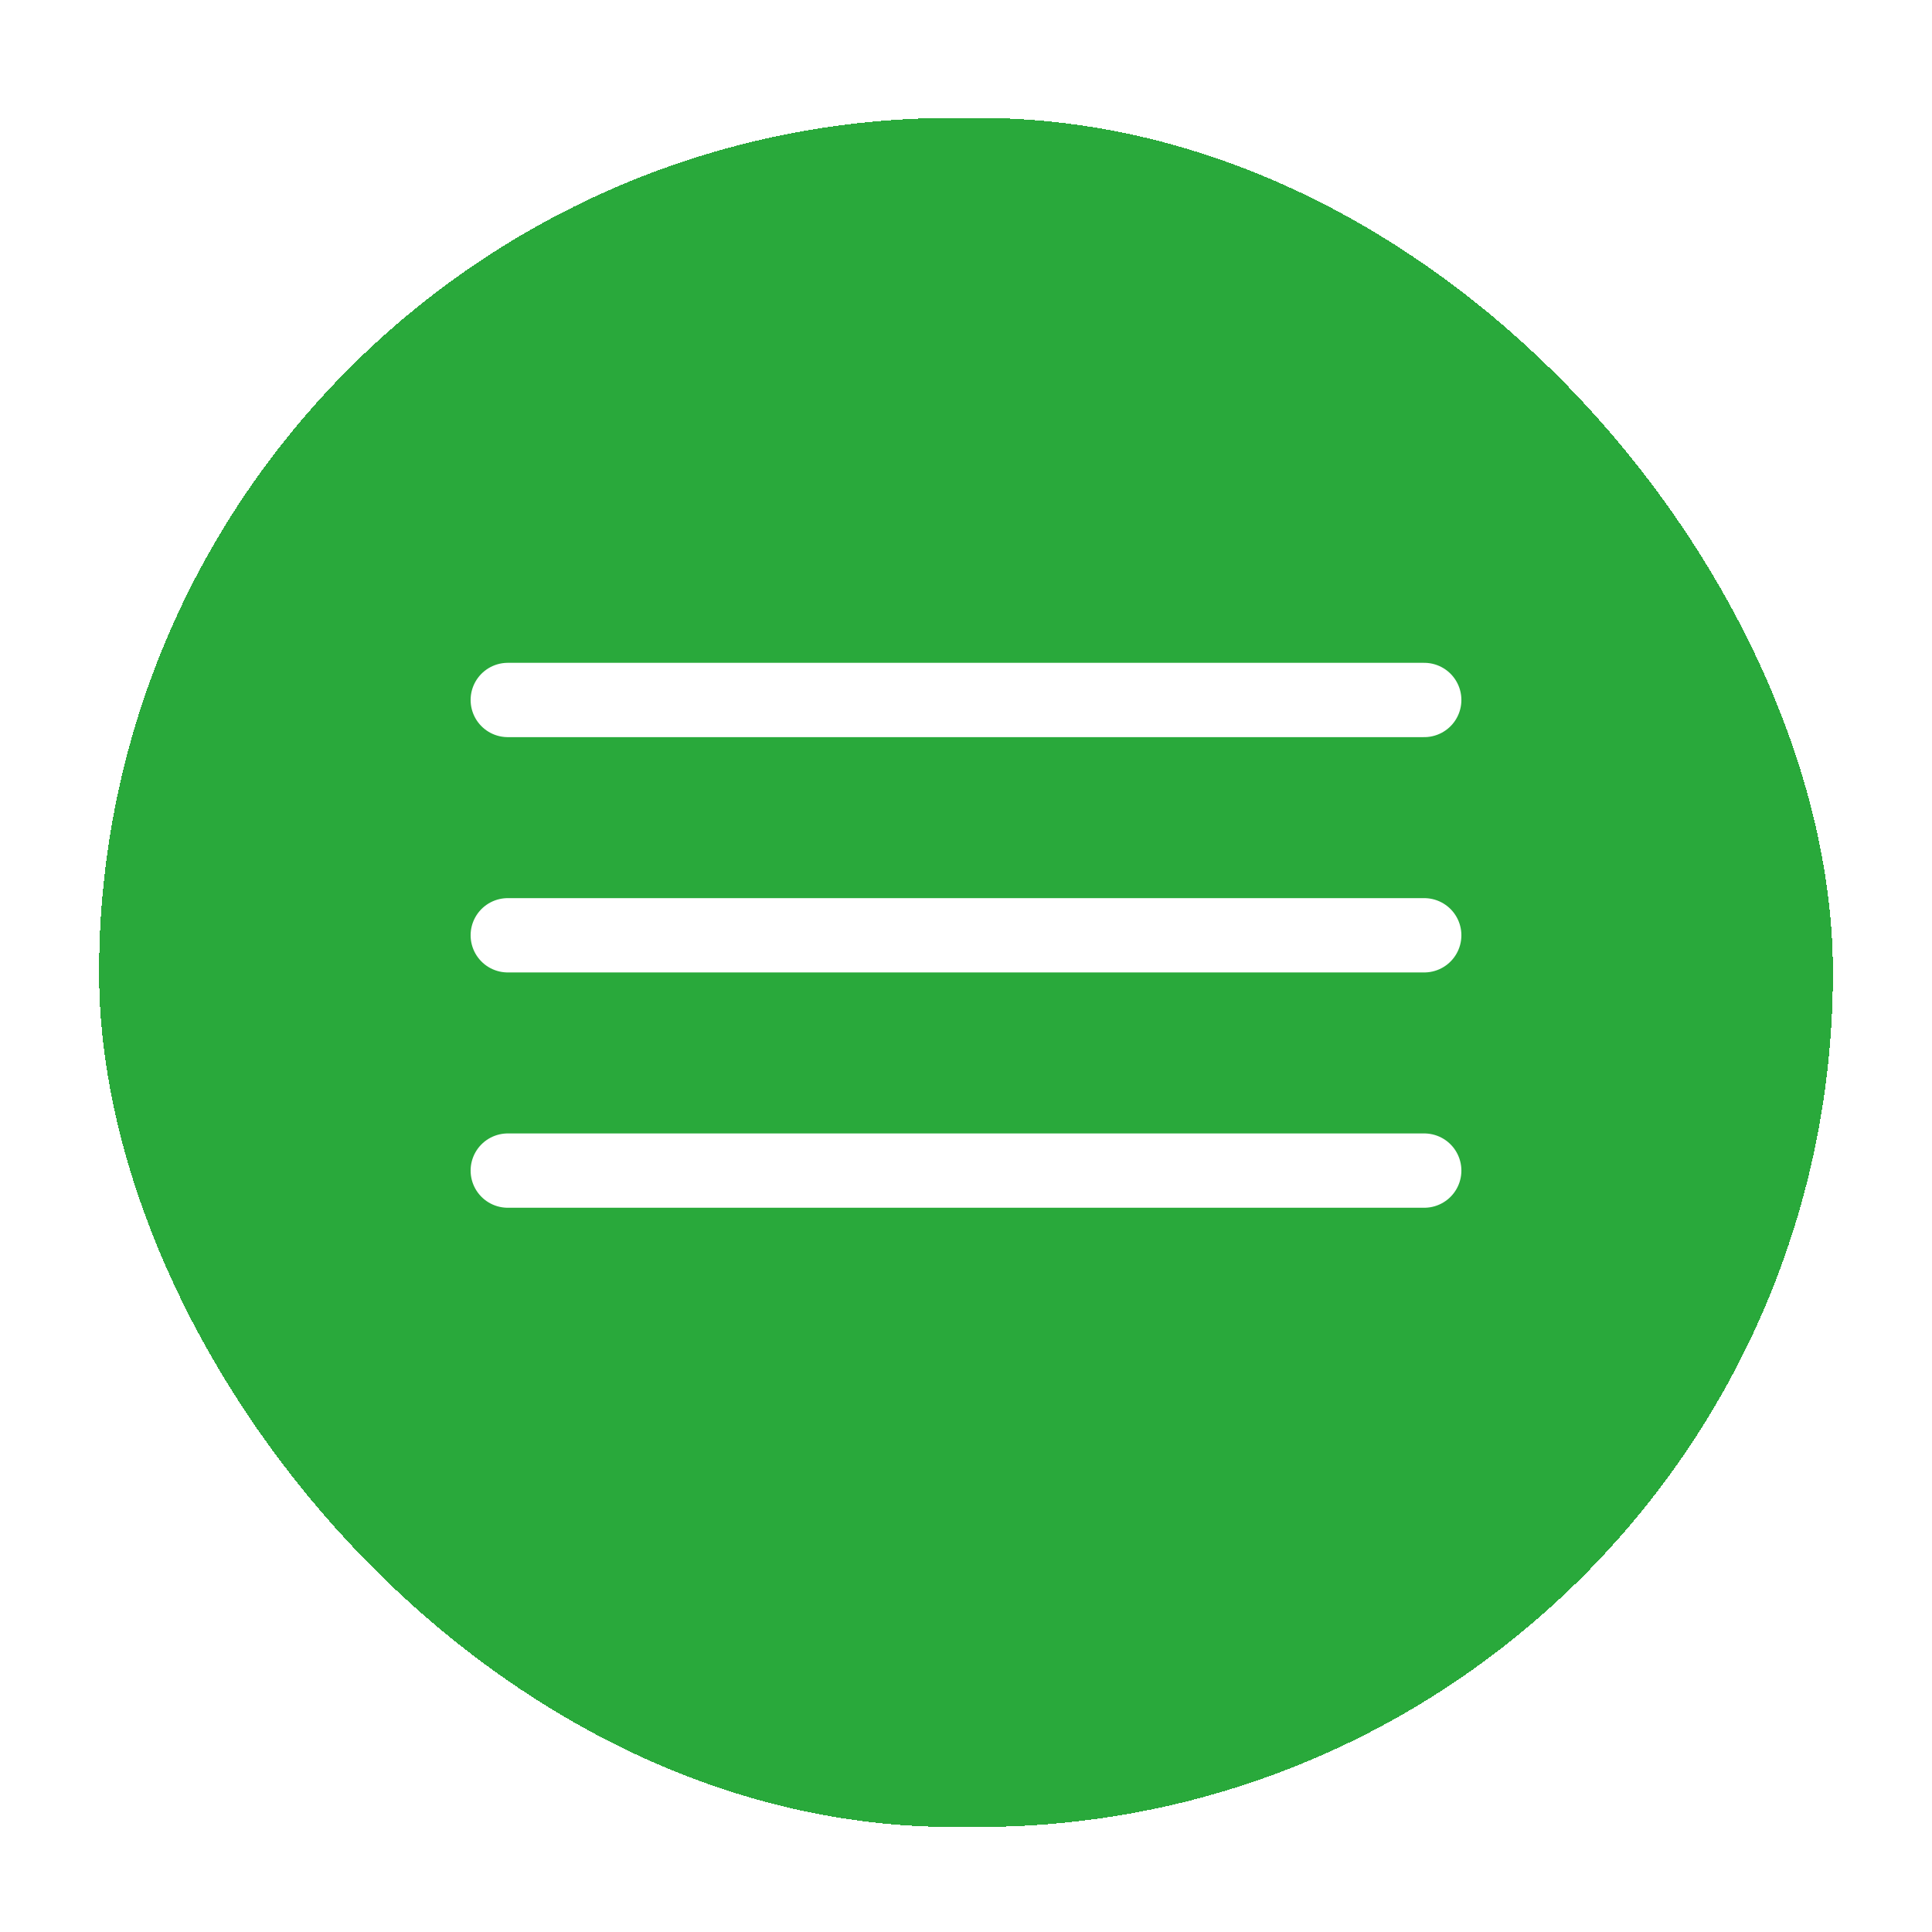
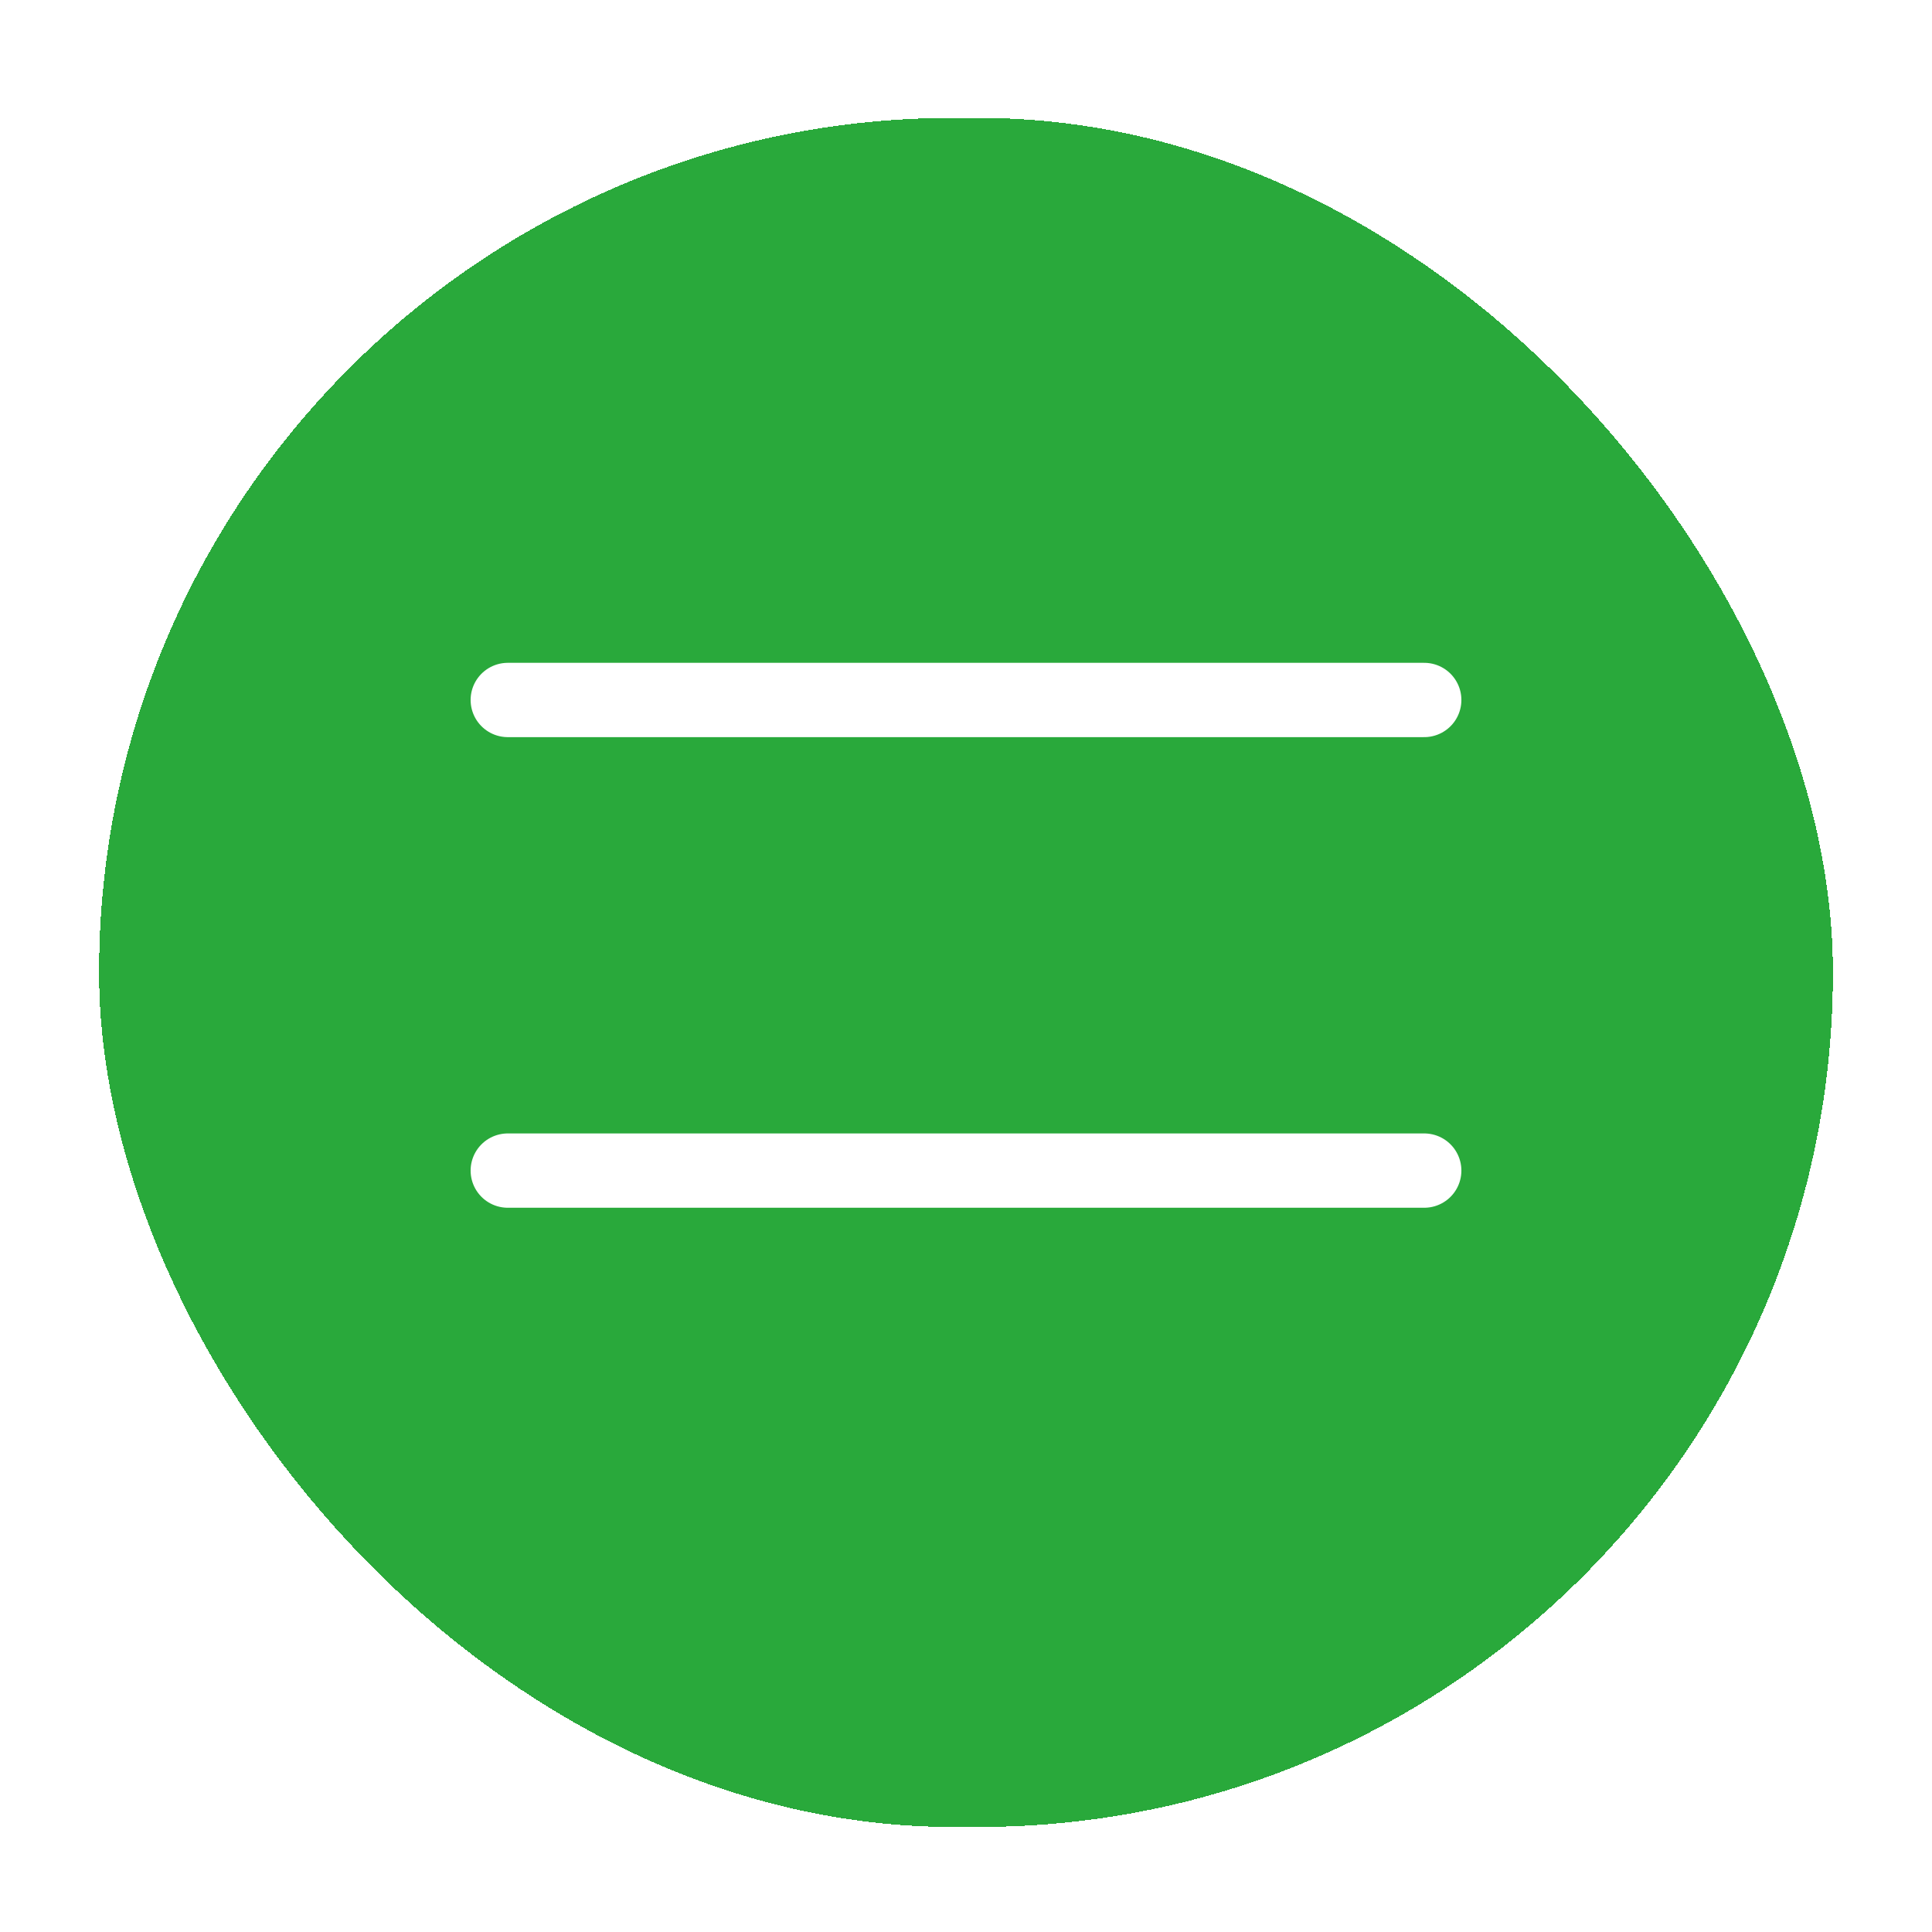
<svg xmlns="http://www.w3.org/2000/svg" width="78" height="78" viewBox="0 0 78 78" fill="none">
  <g filter="url(#filter0_d_175_372)">
    <rect x="4" y="0.76" width="70" height="69" rx="34.5" fill="#29A93B" shape-rendering="crispEdges" />
    <line x1="20.5" y1="24.26" x2="57.5" y2="24.26" stroke="white" stroke-width="3" stroke-linecap="round" />
-     <line x1="20.5" y1="33.76" x2="57.5" y2="33.76" stroke="white" stroke-width="3" stroke-linecap="round" />
    <line x1="20.5" y1="43.26" x2="57.5" y2="43.26" stroke="white" stroke-width="3" stroke-linecap="round" />
  </g>
  <defs>
    <filter id="filter0_d_175_372" x="0" y="0.76" width="78" height="77" filterUnits="userSpaceOnUse" color-interpolation-filters="sRGB">
      <feFlood flood-opacity="0" result="BackgroundImageFix" />
      <feColorMatrix in="SourceAlpha" type="matrix" values="0 0 0 0 0 0 0 0 0 0 0 0 0 0 0 0 0 0 127 0" result="hardAlpha" />
      <feOffset dy="4" />
      <feGaussianBlur stdDeviation="2" />
      <feComposite in2="hardAlpha" operator="out" />
      <feColorMatrix type="matrix" values="0 0 0 0 0 0 0 0 0 0 0 0 0 0 0 0 0 0 0.25 0" />
      <feBlend mode="normal" in2="BackgroundImageFix" result="effect1_dropShadow_175_372" />
      <feBlend mode="normal" in="SourceGraphic" in2="effect1_dropShadow_175_372" result="shape" />
    </filter>
  </defs>
</svg>